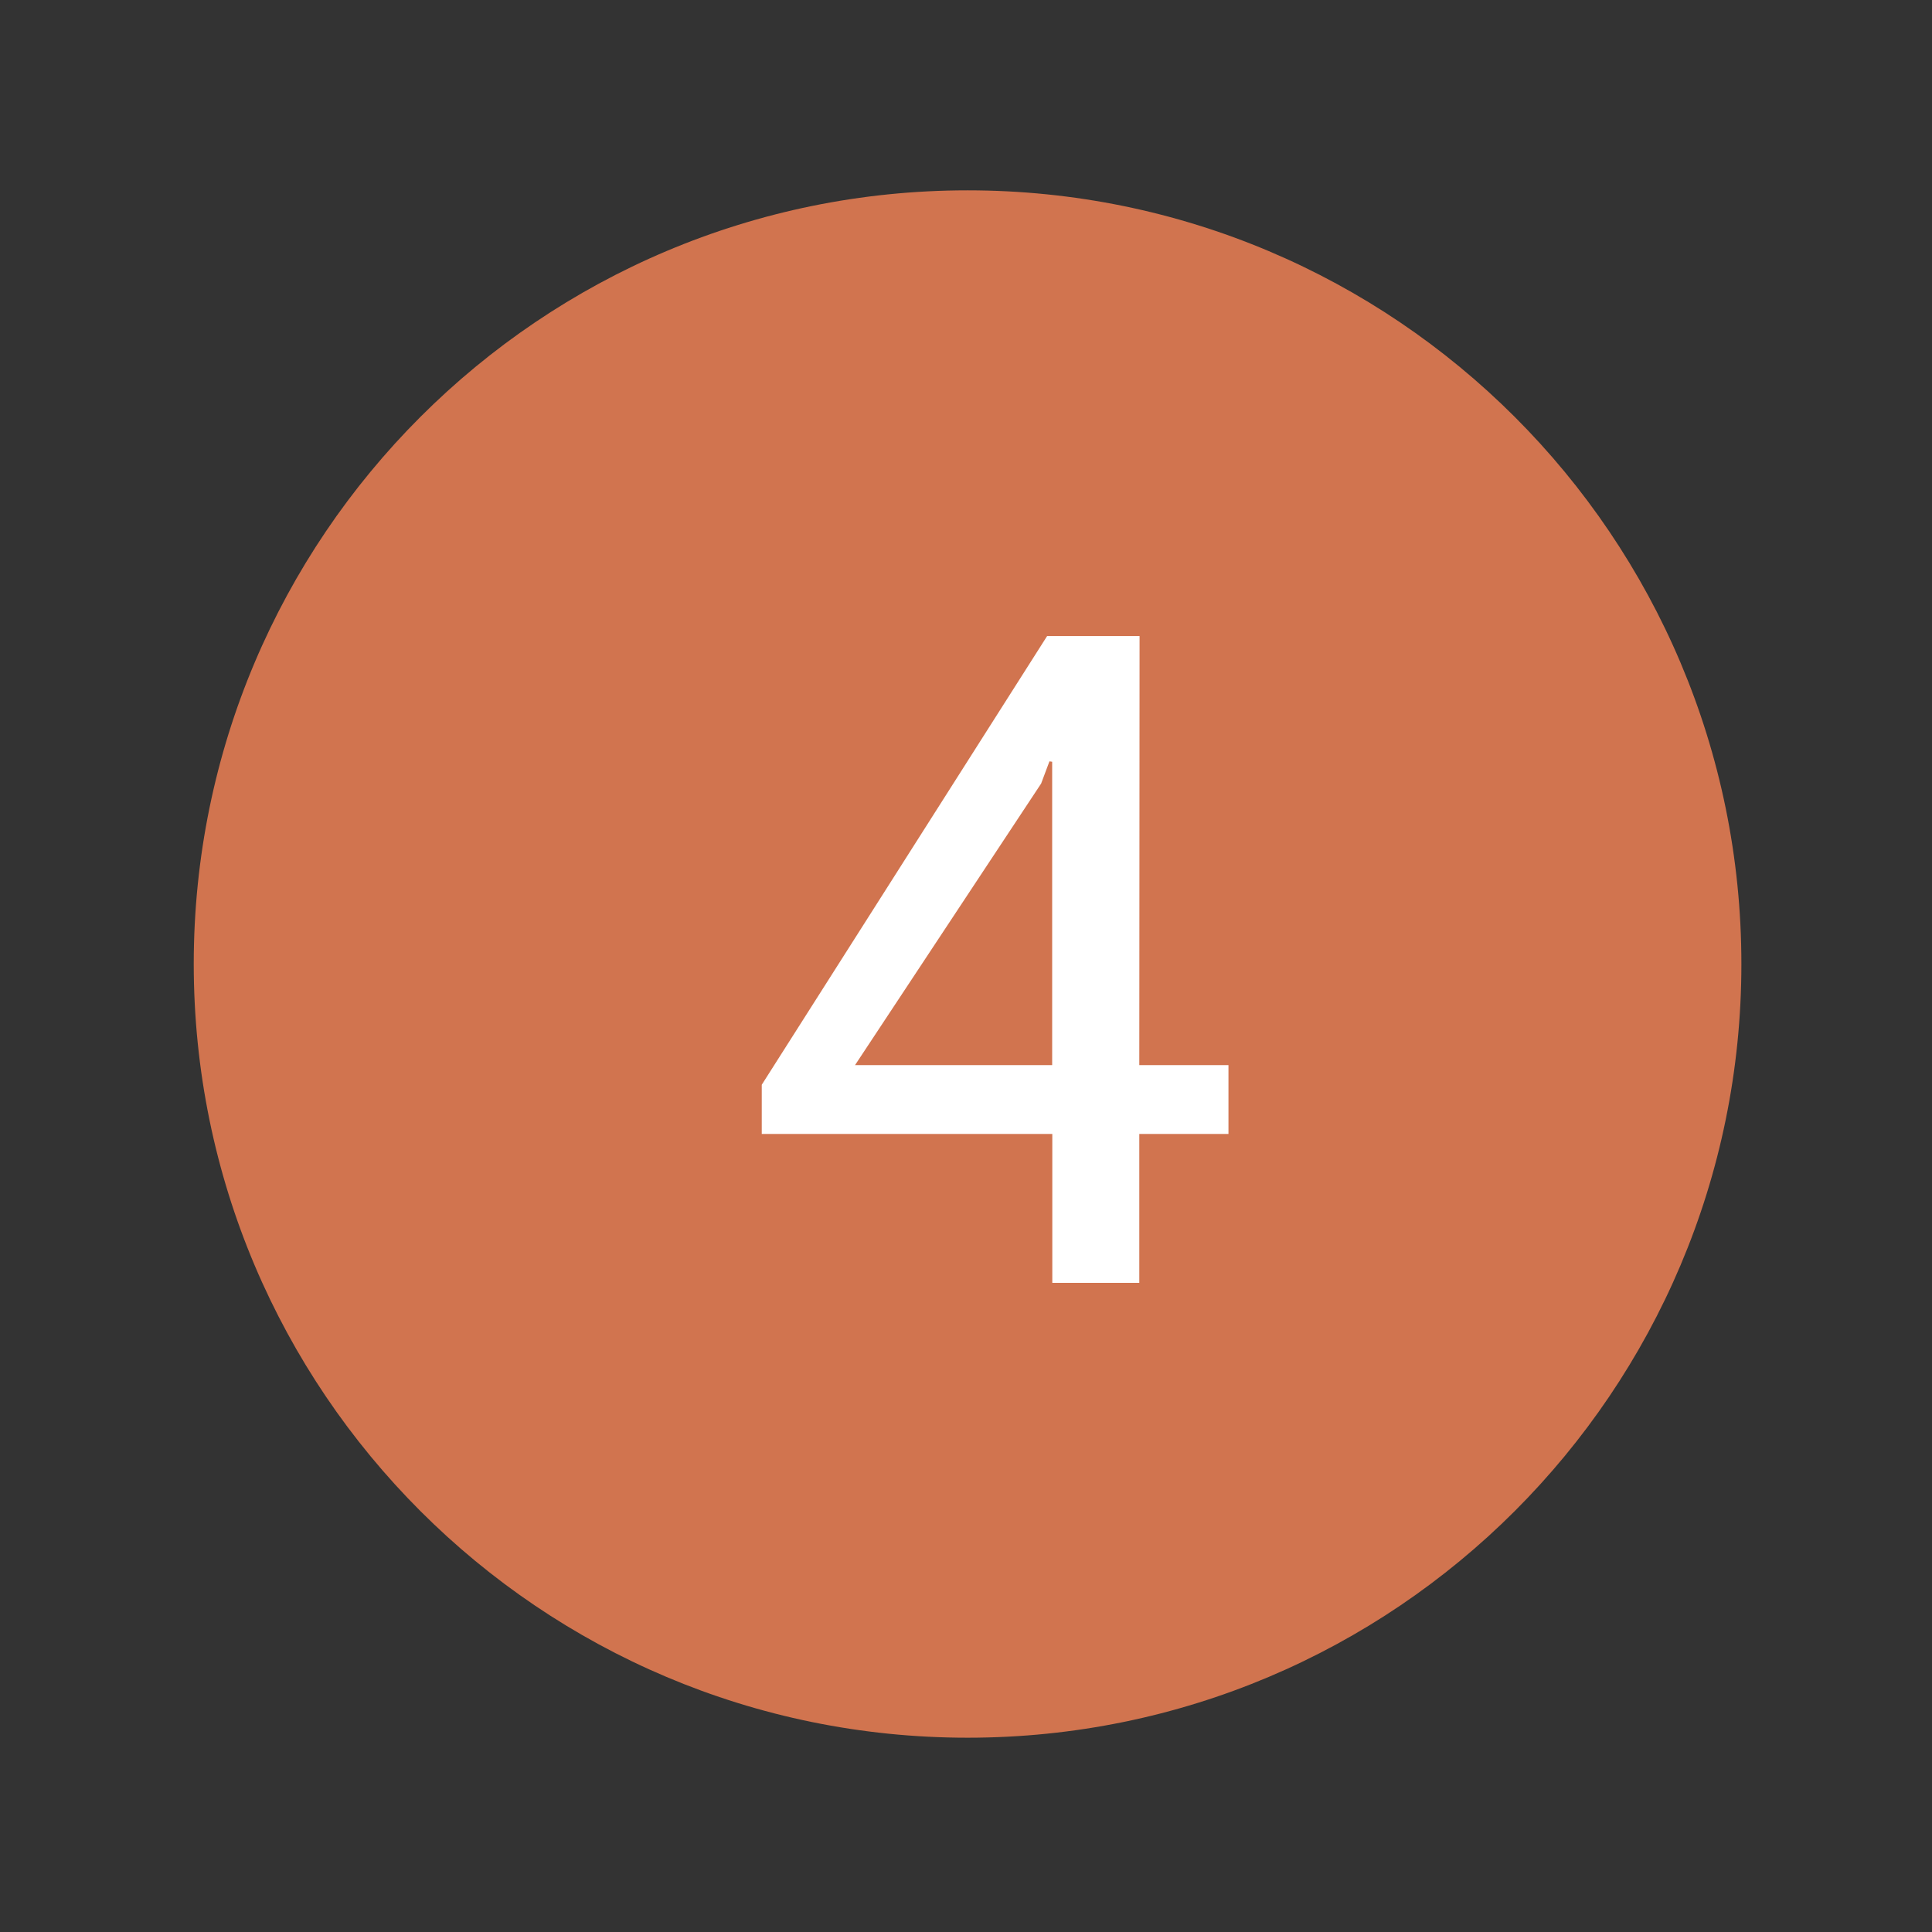
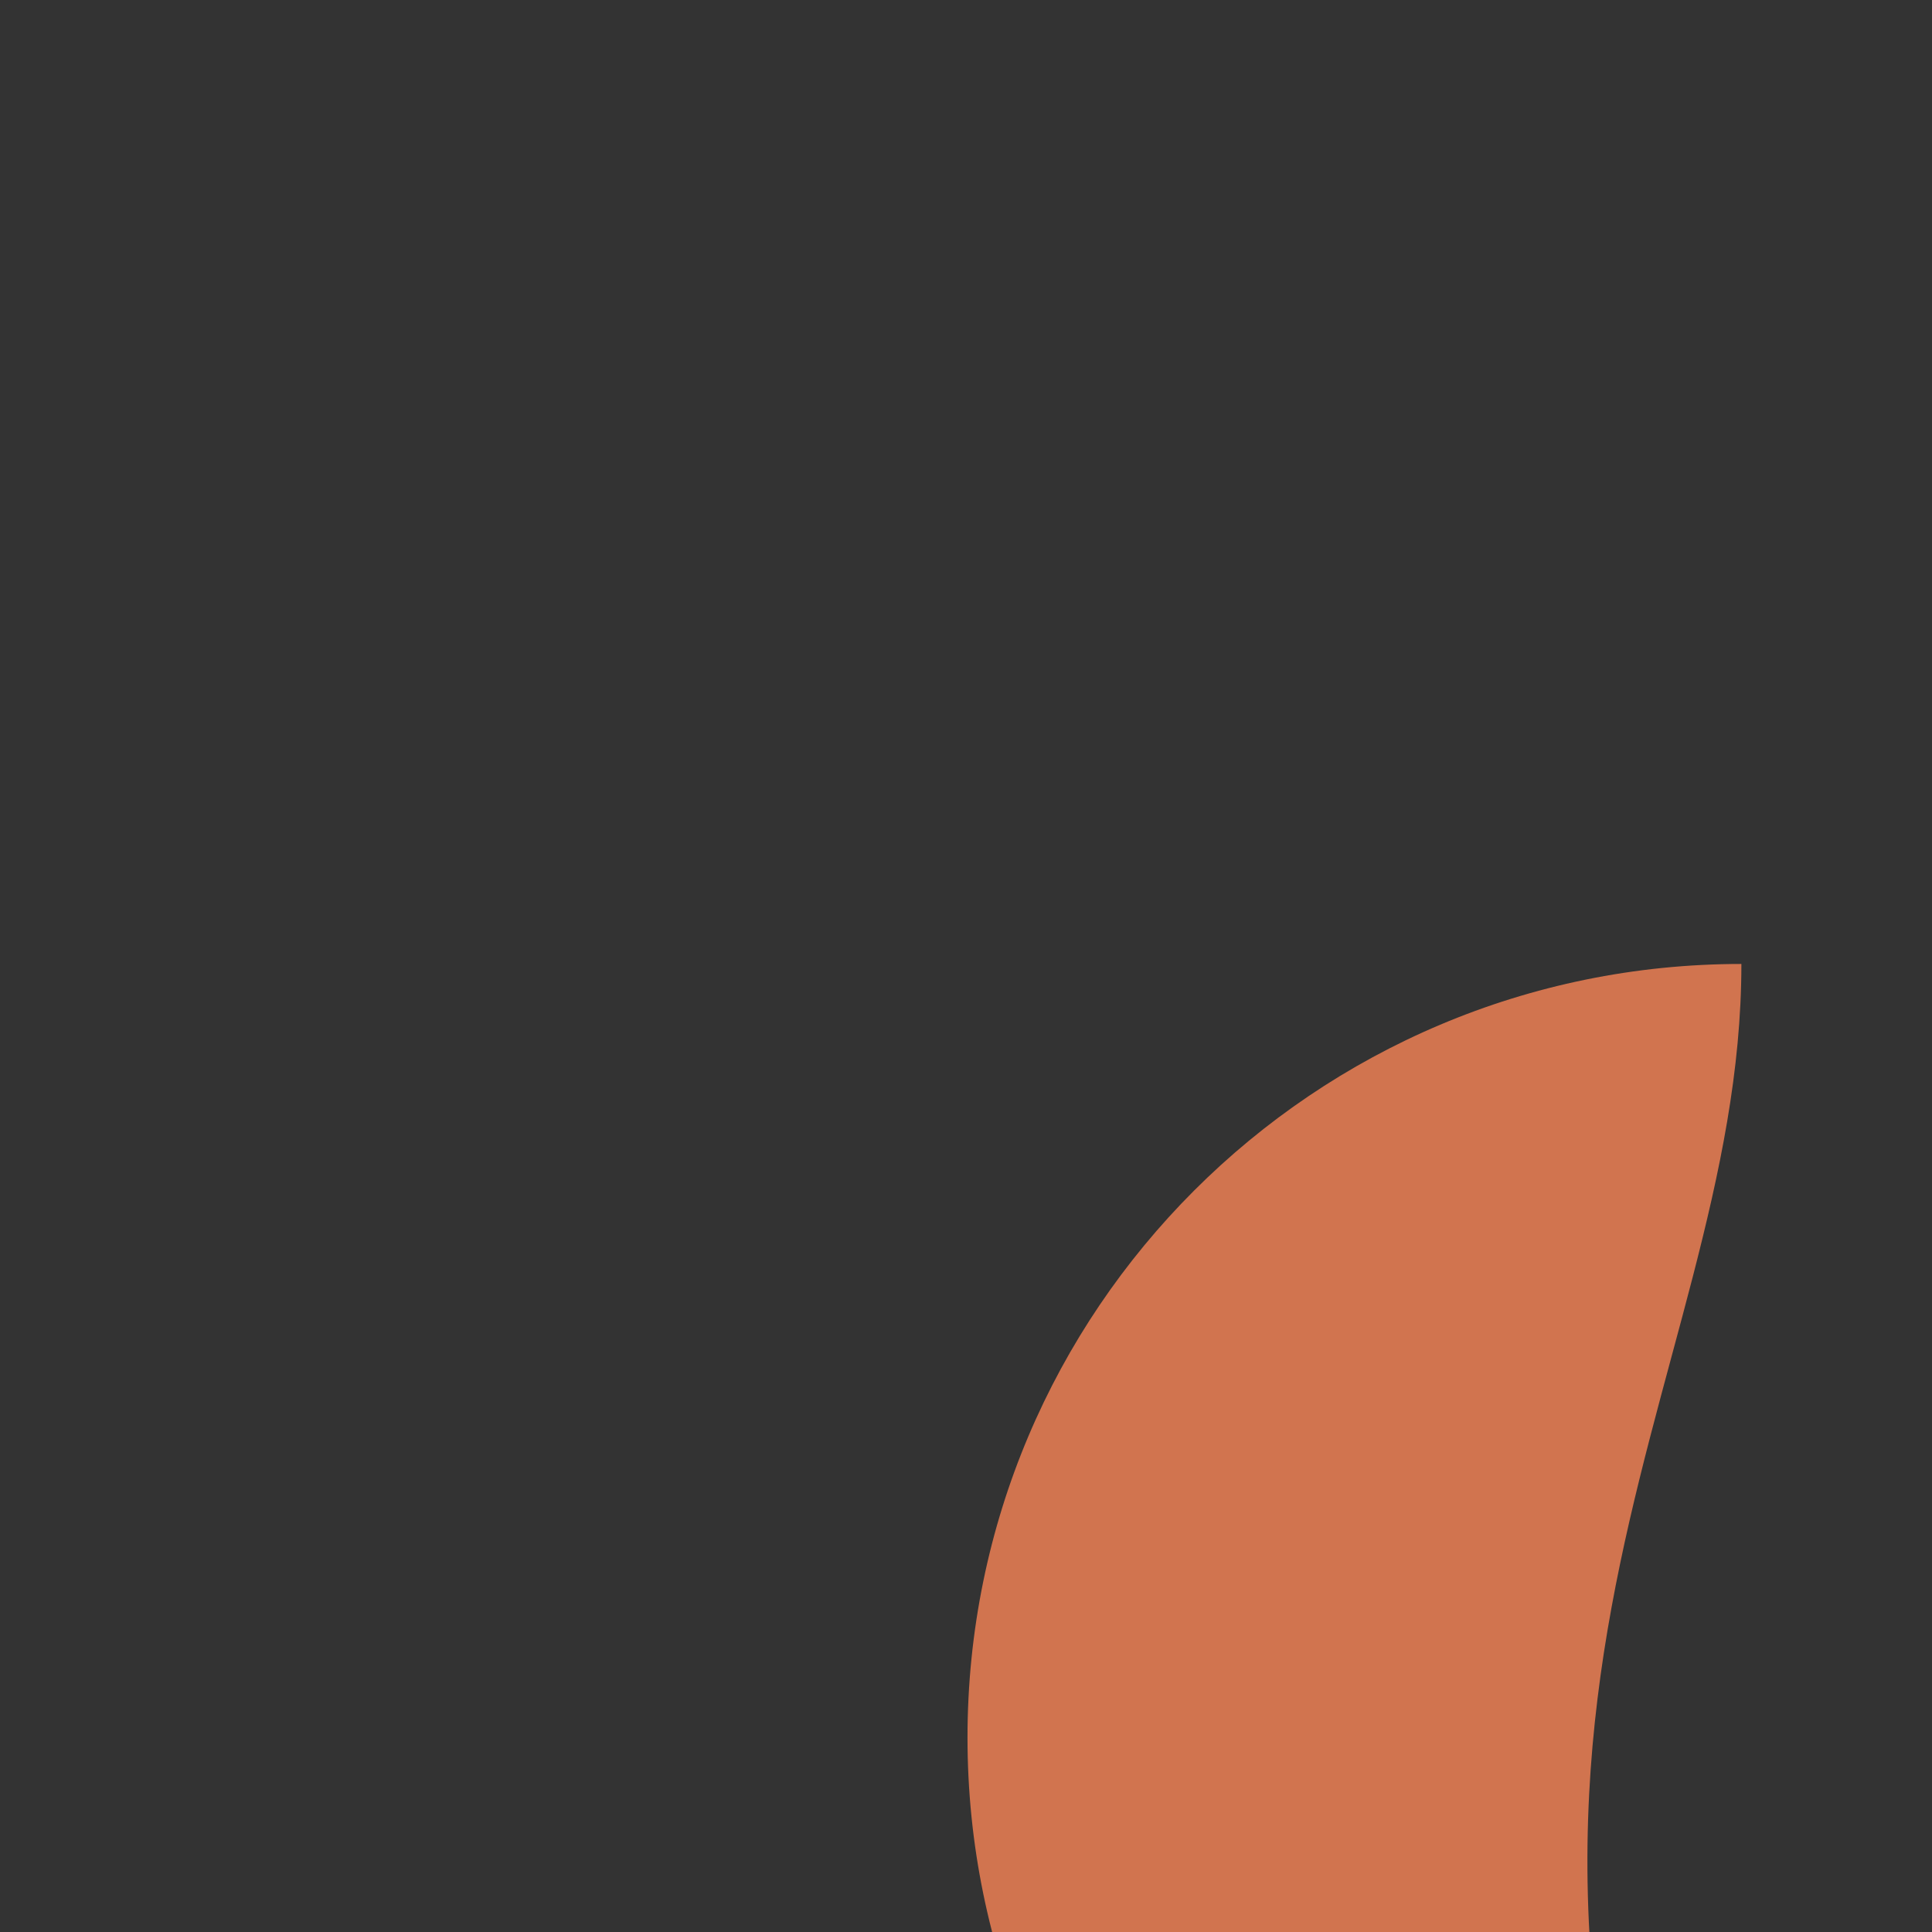
<svg xmlns="http://www.w3.org/2000/svg" version="1.1" id="Ebene_1" x="0px" y="0px" width="14.17px" height="14.172px" viewBox="0 0 14.17 14.172" enable-background="new 0 0 14.17 14.172" xml:space="preserve">
  <rect x="0" y="0" width="14.17" height="14.172" fill="#333333" stroke="none" />
  <g>
    <g>
      <g>
-         <path fill="#D1744F" d="M12.772,7.07c0-3.134-2.541-5.674-5.675-5.674c-3.135,0-5.676,2.54-5.676,5.674s2.541,5.675,5.676,5.675     C10.231,12.745,12.772,10.204,12.772,7.07" />
+         <path fill="#D1744F" d="M12.772,7.07c-3.135,0-5.676,2.54-5.676,5.674s2.541,5.675,5.676,5.675     C10.231,12.745,12.772,10.204,12.772,7.07" />
      </g>
    </g>
    <g>
-       <path fill="#FFFFFF" d="M8.356,7.812H9.01v0.505H8.356v1.092H7.718V8.317H5.587V7.956l2.093-3.291h0.678L8.356,7.812L8.356,7.812z     M6.271,7.812h1.446V5.587l-0.02-0.003L7.636,5.747L6.271,7.812z" />
-     </g>
+       </g>
  </g>
</svg>